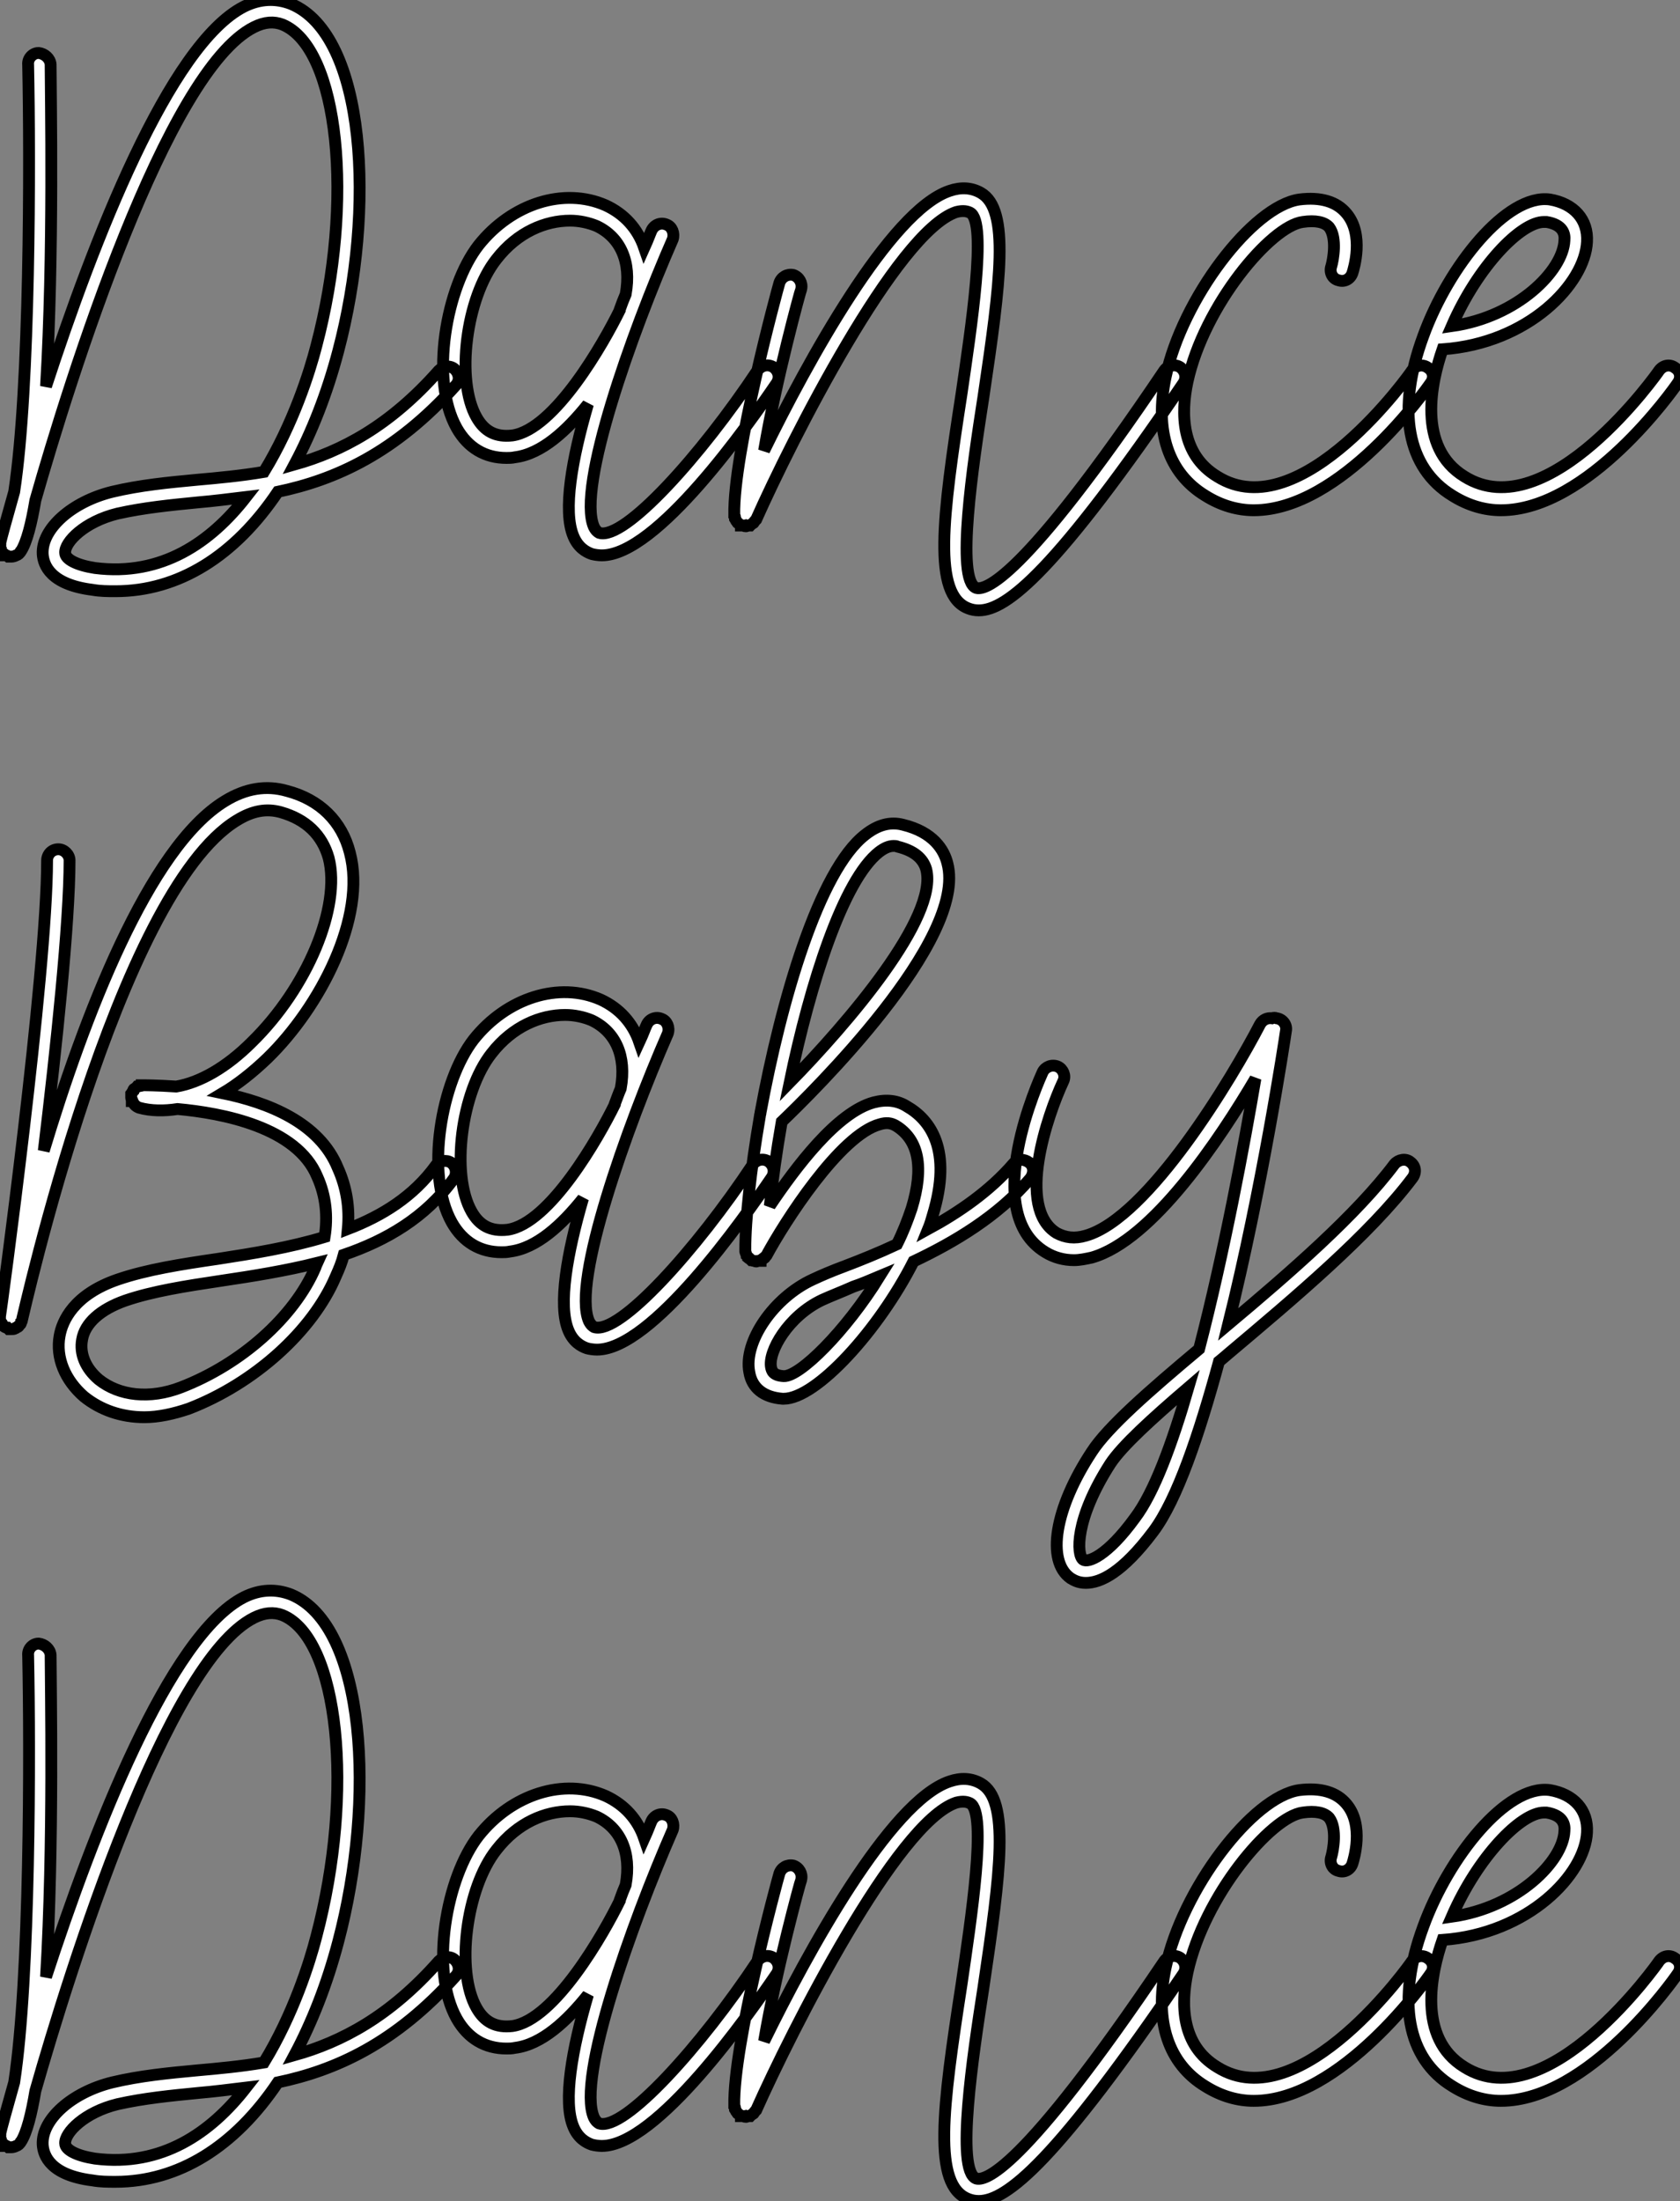
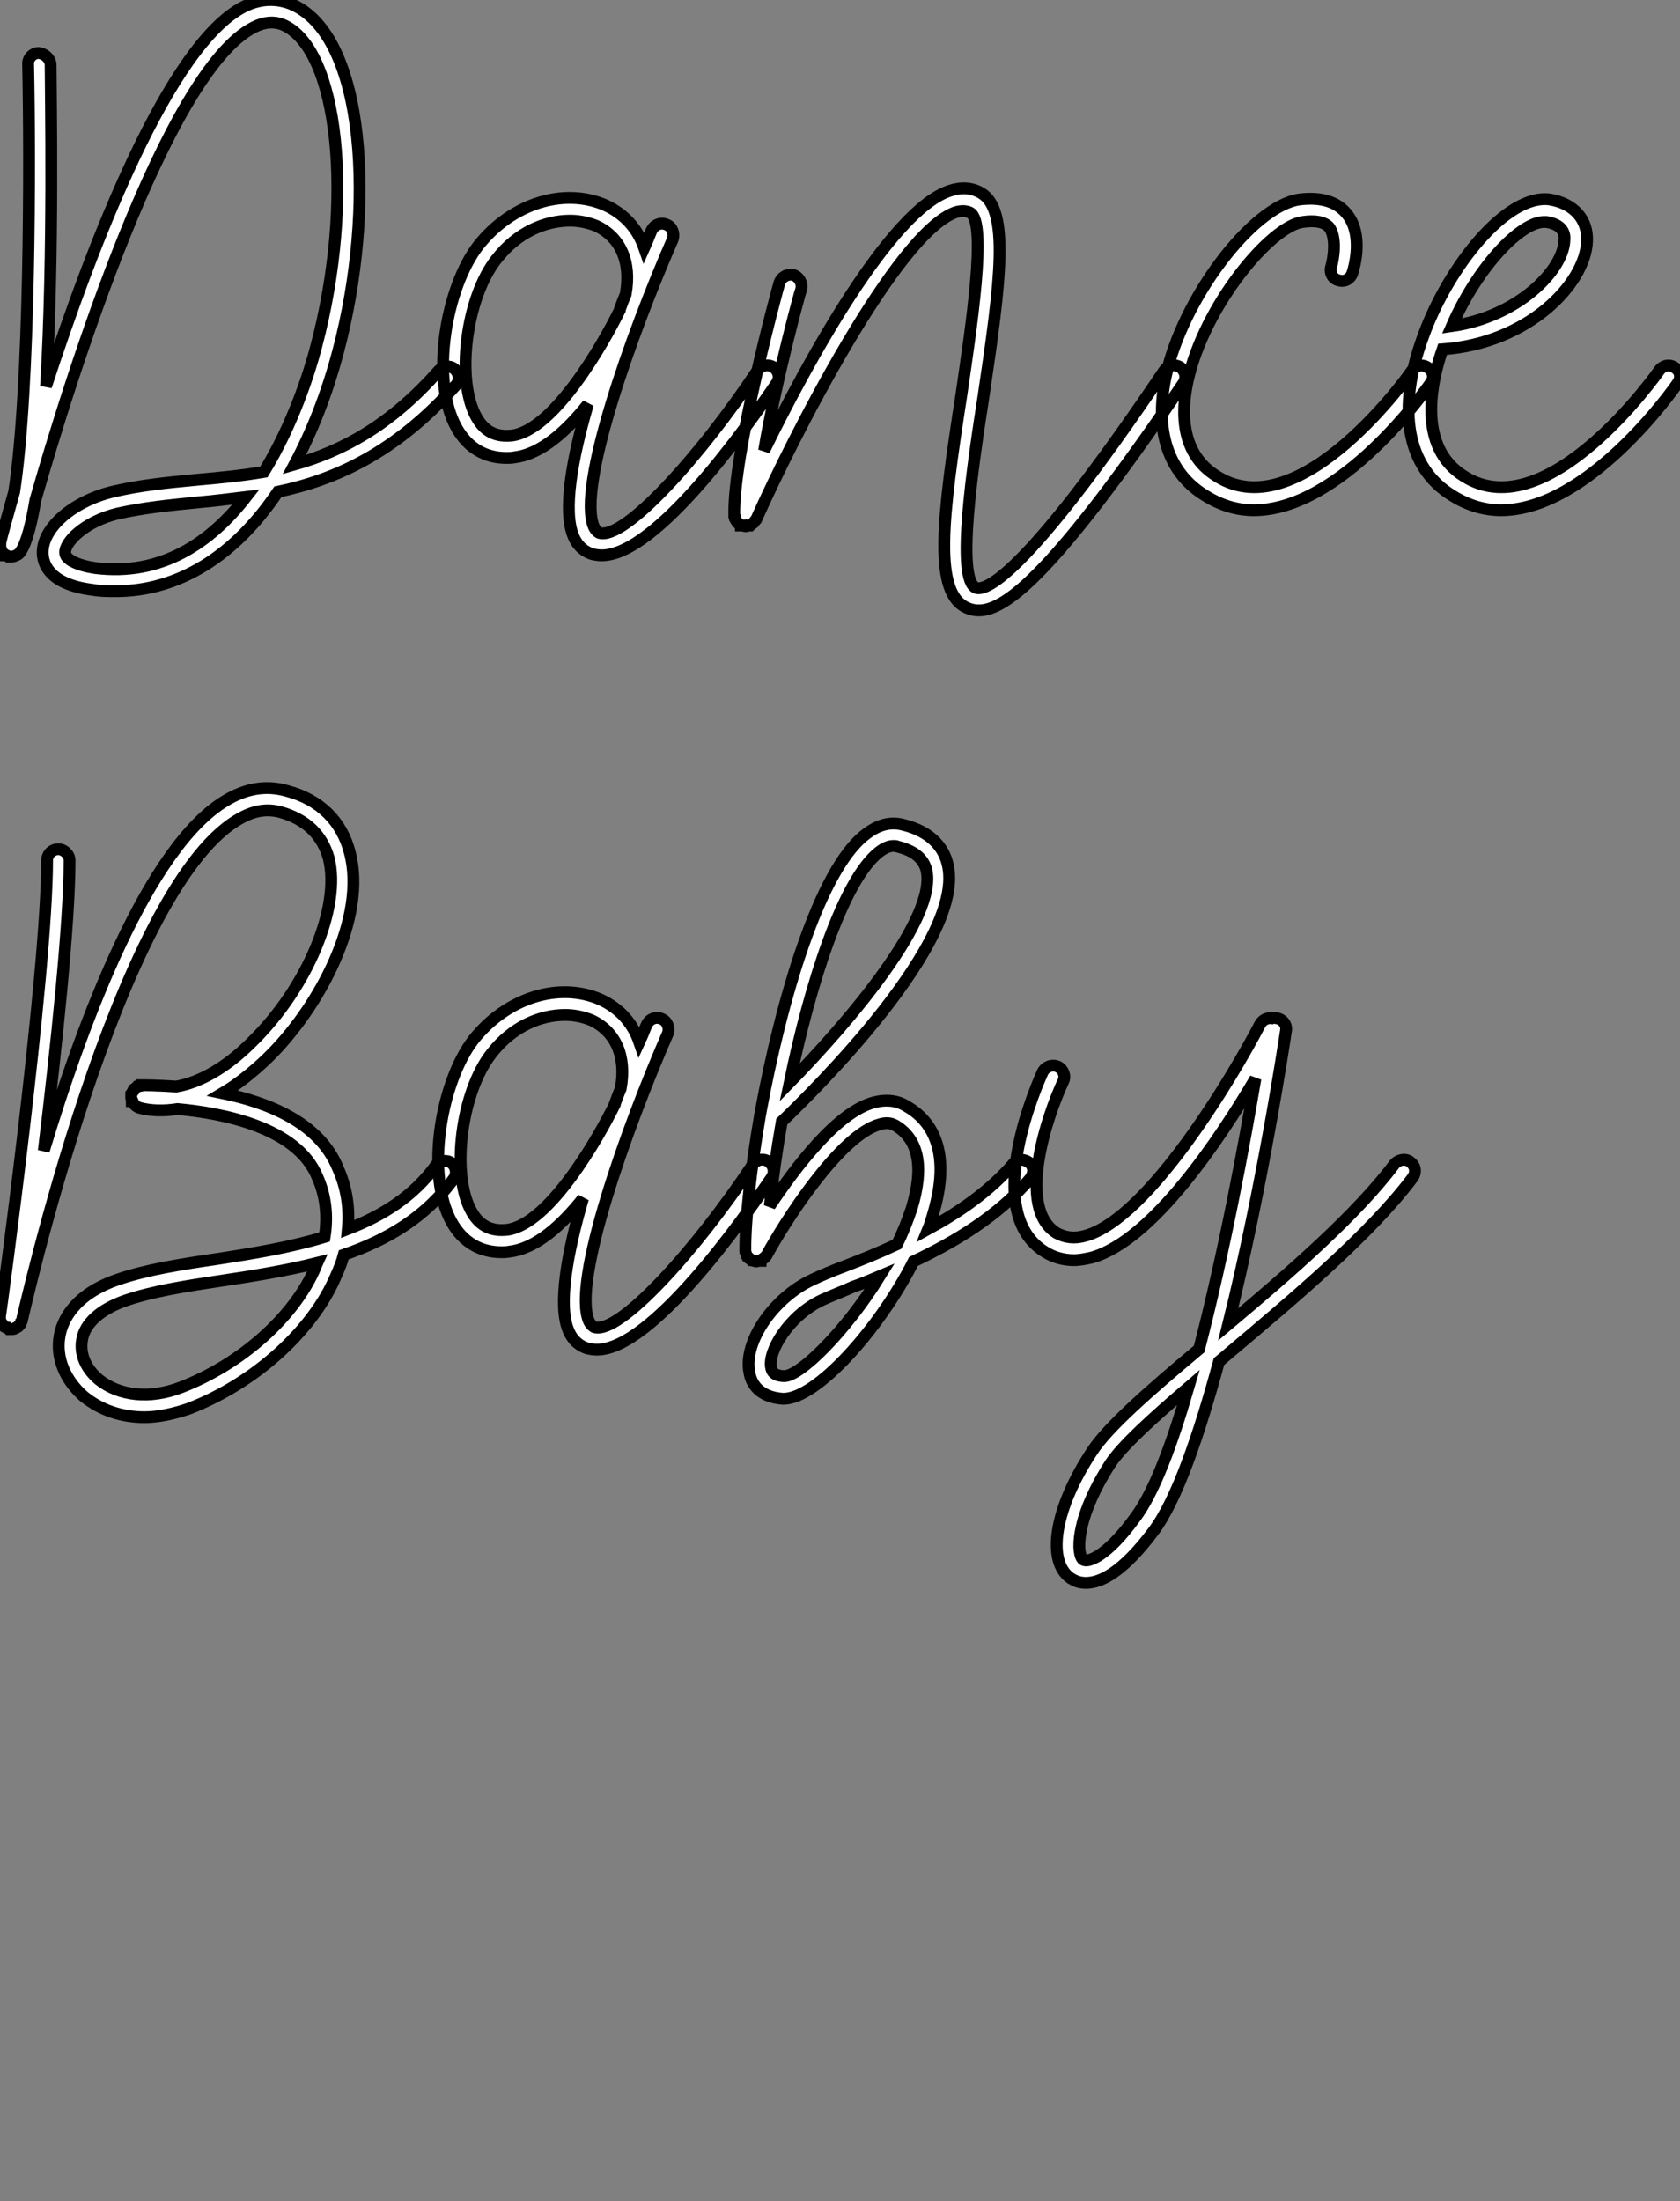
<svg xmlns="http://www.w3.org/2000/svg" viewBox="0 -0.359 142.01 185.975">
  <rect x="0" y="-0.359" width="142.01" height="185.975" fill="#808080" stroke="none" />
  <path d="M1.23 2.86C0.56 5.26 0.11 6.83 0.06 7.17C0.06 7.17 0.06 7.17 0.06 7.22C0 7.28 0.06 7.34 0.06 7.39C0.06 7.45 0 7.50 0.06 7.56C0.06 7.62 0.06 7.67 0.11 7.73C0.11 7.78 0.11 7.84 0.17 7.90C0.22 7.95 0.22 8.01 0.28 8.06C0.34 8.06 0.39 8.12 0.45 8.18C0.45 8.18 0.45 8.18 0.45 8.23C0.50 8.23 0.50 8.23 0.56 8.23C0.62 8.23 0.67 8.29 0.73 8.34C0.78 8.34 0.84 8.34 0.90 8.34C0.90 8.34 0.95 8.34 0.95 8.34C0.95 8.34 1.01 8.34 1.01 8.34C1.12 8.34 1.29 8.29 1.40 8.23C1.40 8.23 1.40 8.23 1.40 8.23C1.57 8.18 1.68 8.06 1.74 7.95C1.74 7.90 1.74 7.90 1.79 7.90C2.30 7.11 2.69 5.54 3.02 3.58C5.94-6.66 14.11-32.70 21.50-36.40C22.40-36.85 23.18-36.90 23.91-36.62C28.67-34.66 30.02-21.73 26.77-9.46C26.21-7.28 24.81-2.86 22.34 1.18C20.38 1.51 18.54 1.68 16.63 1.85C14.28 2.07 11.87 2.30 9.52 2.86C6.10 3.70 3.53 5.99 3.64 8.12C3.70 9.07 4.31 10.70 7.84 11.14C8.51 11.26 9.13 11.26 9.80 11.26C15.12 11.26 19.88 8.29 23.52 2.86C28.34 1.85 33.43-0.39 38.58-6.16C38.92-6.55 38.86-7.11 38.47-7.50C38.08-7.84 37.52-7.78 37.13-7.39C32.98-2.69 28.90-0.56 24.92 0.56C26.38-2.18 27.66-5.38 28.62-9.02C31.81-21.06 30.97-35.73 24.64-38.36C23.35-38.86 22.01-38.81 20.66-38.14C14.34-34.94 7.90-18.26 3.92-6.05C4.59-17.14 4.31-30.97 4.31-33.26C4.26-33.77 3.81-34.16 3.30-34.22C2.80-34.22 2.35-33.77 2.41-33.21C2.58-25.14 2.58-5.94 1.23 2.86ZM8.06 9.30C6.55 9.07 5.54 8.57 5.54 8.01C5.49 7.11 7.17 5.38 9.97 4.70C12.21 4.20 14.45 3.98 16.80 3.75C18.09 3.64 19.43 3.47 20.83 3.30C17.86 7.11 13.72 10.02 8.06 9.30ZM64.06-7.39C59.30-0.22 52.81 7 50.68 6.33C50.57 6.27 50.40 6.16 50.23 5.82C48.78 2.46 53.42-10.53 56.90-18.48C57.06-18.98 56.84-19.54 56.39-19.71C55.89-19.94 55.33-19.71 55.10-19.21C54.99-18.98 54.82-18.48 54.49-17.75C53.93-19.38 52.81-20.61 51.24-21.34C47.71-22.90 43.29-21.50 40.49-17.98C37.74-14.45 36.34-6.61 38.64-2.52C39.59-0.84 41.05 0 42.84 0C43.06 0 43.29 0 43.57-0.06C45.81-0.34 47.94-2.30 49.73-4.54C48.38 0.06 47.60 4.48 48.50 6.61C48.89 7.56 49.56 7.95 50.06 8.12C50.29 8.18 50.62 8.23 50.90 8.23C55.55 8.23 63.28-2.80 65.69-6.33C65.97-6.78 65.86-7.34 65.41-7.67C64.96-7.95 64.40-7.84 64.06-7.39ZM43.34-1.90C41.94-1.74 40.99-2.24 40.32-3.42C38.53-6.55 39.42-13.55 42-16.80C43.79-19.10 46.14-20.05 48.22-20.05C49-20.05 49.78-19.88 50.46-19.60C52.47-18.65 53.42-16.58 52.92-13.83C52.75-13.44 52.58-12.99 52.42-12.54C52.42-12.54 52.42-12.54 52.42-12.49C51.07-9.74 46.93-2.41 43.34-1.90ZM98.45-7.39C86.30 10.64 83.22 11.20 82.54 10.98C80.81 10.30 82.26 0.62 83.16-5.15C84.62-14.95 85.40-21 82.94-22.40C82.15-22.85 81.26-22.90 80.30-22.57C75.26-20.89 68.26-8.06 64.62-0.62C65.63-6.61 67.70-14.17 67.76-14.28C67.87-14.78 67.59-15.29 67.09-15.46C66.58-15.57 66.08-15.29 65.91-14.78C65.74-14.22 61.99-0.39 62.10 4.82C62.10 4.82 62.10 4.82 62.10 4.82C62.10 4.82 62.10 4.82 62.10 4.87C62.10 4.87 62.16 4.93 62.16 4.98C62.16 5.04 62.16 5.10 62.16 5.15C62.22 5.26 62.27 5.26 62.27 5.32C62.33 5.38 62.33 5.43 62.38 5.49C62.44 5.54 62.50 5.54 62.55 5.60C62.61 5.66 62.61 5.66 62.66 5.66C62.66 5.71 62.66 5.71 62.66 5.71C62.72 5.71 62.83 5.71 62.89 5.71C62.94 5.77 63.00 5.77 63.06 5.77C63.06 5.77 63.06 5.77 63.06 5.77C63.06 5.77 63.06 5.77 63.11 5.77C63.11 5.77 63.17 5.77 63.22 5.71C63.28 5.71 63.34 5.71 63.45 5.71C63.50 5.66 63.50 5.60 63.56 5.60C63.62 5.54 63.67 5.54 63.73 5.49C63.78 5.43 63.78 5.38 63.84 5.32C63.90 5.26 63.90 5.26 63.95 5.21C66.92-1.46 75.82-19.10 80.86-20.78C81.48-20.94 81.82-20.83 82.04-20.72C83.50-19.94 82.10-10.86 81.31-5.43C79.69 5.04 78.85 11.54 81.87 12.71C82.15 12.82 82.43 12.88 82.77 12.88C85.12 12.88 89.26 9.58 100.07-6.33C100.35-6.78 100.24-7.34 99.79-7.67C99.34-7.95 98.78-7.84 98.45-7.39ZM119.39-7.39C119.34-7.28 109.98 5.99 102.93 1.57C99.85-0.28 99.85-3.81 100.41-6.44C101.81-12.88 107.46-19.60 110.15-19.94C111.22-20.10 112-19.94 112.39-19.49C113.06-18.59 112.73-16.74 112.56-16.18C112.39-15.68 112.67-15.12 113.18-15.01C113.68-14.84 114.18-15.12 114.35-15.62C114.46-15.96 115.36-18.87 113.85-20.66C113.01-21.67 111.66-22.06 109.87-21.84C105.90-21.28 99.96-13.44 98.56-6.83C97.61-2.30 98.78 1.29 101.92 3.19C103.26 4.03 104.66 4.42 106.01 4.42C113.40 4.42 120.62-5.82 120.96-6.33C121.30-6.78 121.18-7.34 120.74-7.62C120.29-7.95 119.73-7.84 119.39-7.39ZM140.28-7.39C140.22-7.28 130.87 5.99 123.82 1.57C119.78-0.90 121.02-6.44 121.97-9.18C129.25-9.69 134.01-14.73 134.18-18.26C134.29-20.16 133.06-21.50 131.04-21.84C127.40-22.34 122.47-16.18 120.34-10.30C118.05-4.09 118.94 0.84 122.81 3.19C124.15 4.03 125.55 4.42 126.90 4.42C134.29 4.42 141.51-5.82 141.85-6.33C142.18-6.78 142.07-7.34 141.62-7.62C141.18-7.95 140.62-7.84 140.28-7.39ZM130.54-19.94C130.65-19.94 130.70-19.94 130.76-19.94C132.16-19.71 132.33-18.93 132.27-18.37C132.16-15.85 128.35-11.93 122.75-11.14C124.94-16.18 128.58-19.94 130.54-19.94Z" fill="white" stroke="black" transform="translate(0 0) scale(1 1) translate(-0.031 38.336)" />
  <path d="M38.36-6.22C38.64-6.61 38.58-7.22 38.14-7.56C37.74-7.84 37.13-7.73 36.85-7.34C34.94-4.70 32.31-3.08 29.40-1.96C29.57-3.75 29.29-5.49 28.56-7.11C26.99-10.98 22.62-12.66 18.82-13.44C20.05-14.17 21.34-15.18 22.62-16.41C27.05-20.72 31.02-28.34 29.57-33.77C28.90-36.40 27.05-38.25 24.25-38.98C22.51-39.48 20.78-39.20 19.04-38.14C12.54-34.22 7.06-19.71 3.70-8.57C4.76-17.30 5.88-27.89 5.88-33.10C5.88-33.60 5.43-34.05 4.93-34.05C4.37-34.05 3.98-33.60 3.98-33.10C3.98-23.58 0.06 5.15 0 5.43C0 5.49 0 5.54 0 5.54C0 5.66 0 5.71 0 5.77C0.06 5.82 0.06 5.88 0.11 5.94C0.11 5.99 0.11 6.05 0.17 6.10C0.22 6.16 0.28 6.16 0.28 6.22C0.34 6.27 0.39 6.33 0.45 6.33C0.50 6.38 0.56 6.38 0.62 6.38C0.67 6.44 0.67 6.44 0.73 6.50C0.78 6.50 0.78 6.50 0.78 6.50C0.78 6.50 0.78 6.50 0.84 6.50C0.84 6.50 0.90 6.50 0.95 6.50C1.06 6.50 1.18 6.50 1.29 6.44C1.29 6.44 1.34 6.38 1.34 6.38C1.46 6.33 1.51 6.33 1.57 6.27C1.57 6.27 1.62 6.22 1.62 6.16C1.68 6.10 1.74 6.10 1.74 6.05C1.79 5.99 1.79 5.94 1.79 5.88C1.85 5.82 1.85 5.82 1.85 5.77C1.96 5.38 9.91-30.41 20.05-36.51C21.34-37.30 22.51-37.52 23.74-37.18C25.87-36.57 27.22-35.28 27.78-33.32C28.84-29.18 25.98-22.34 21.28-17.75C19.15-15.62 16.91-14.34 14.90-14C13.27-14.11 12.15-14.11 11.98-14.11C11.98-14.11 11.98-14.06 11.93-14.06C11.87-14.06 11.87-14.06 11.82-14.06C11.70-14 11.65-14 11.59-14C11.54-13.94 11.54-13.94 11.48-13.89C11.42-13.83 11.37-13.83 11.31-13.78C11.26-13.72 11.26-13.66 11.26-13.61C11.20-13.55 11.14-13.50 11.14-13.44C11.14-13.44 11.14-13.44 11.09-13.38C11.09-13.33 11.09-13.33 11.09-13.27C11.09-13.22 11.09-13.16 11.09-13.10C11.09-13.10 11.09-13.10 11.09-13.05C11.09-12.99 11.14-12.88 11.14-12.77C11.20-12.77 11.20-12.77 11.20-12.77C11.31-12.49 11.48-12.32 11.76-12.21C12.77-11.93 13.89-11.93 15.01-12.10C18.76-11.76 25.09-10.58 26.82-6.38C27.55-4.76 27.72-3.02 27.44-1.29C24.47-0.39 21.34 0.11 18.42 0.56C15.34 1.01 12.43 1.46 9.97 2.30C6.22 3.58 5.26 5.82 5.04 7.06C4.70 8.90 5.49 10.81 7.11 12.21C8.51 13.33 10.25 13.94 12.21 13.94C13.38 13.94 14.67 13.66 15.96 13.22C21.50 11.09 26.43 6.66 28.39 2.02C28.67 1.40 28.90 0.84 29.06 0.22C32.65-1.01 35.95-2.91 38.36-6.22ZM26.66 1.29C24.86 5.49 20.38 9.46 15.29 11.42C12.66 12.43 10.08 12.15 8.34 10.75C7.22 9.80 6.72 8.57 6.94 7.39C7.17 5.99 8.51 4.82 10.58 4.09C12.88 3.30 15.68 2.86 18.70 2.41C21.34 2.02 24.14 1.57 26.82 0.90C26.77 1.01 26.71 1.12 26.66 1.29ZM63.62-7.39C58.86-0.22 52.36 7 50.23 6.33C50.12 6.27 49.95 6.16 49.78 5.82C48.33 2.46 52.98-10.53 56.45-18.48C56.62-18.98 56.39-19.54 55.94-19.71C55.44-19.94 54.88-19.71 54.66-19.21C54.54-18.98 54.38-18.48 54.04-17.75C53.48-19.38 52.36-20.61 50.79-21.34C47.26-22.90 42.84-21.50 40.04-17.98C37.30-14.45 35.90-6.61 38.19-2.52C39.14-0.84 40.60 0 42.39 0C42.62 0 42.84 0 43.12-0.06C45.36-0.34 47.49-2.30 49.28-4.54C47.94 0.06 47.15 4.48 48.05 6.61C48.44 7.56 49.11 7.95 49.62 8.12C49.84 8.18 50.18 8.23 50.46 8.23C55.10 8.23 62.83-2.80 65.24-6.33C65.52-6.78 65.41-7.34 64.96-7.67C64.51-7.95 63.95-7.84 63.62-7.39ZM42.90-1.90C41.50-1.74 40.54-2.24 39.87-3.42C38.08-6.55 38.98-13.55 41.55-16.80C43.34-19.10 45.70-20.05 47.77-20.05C48.55-20.05 49.34-19.88 50.01-19.60C52.02-18.65 52.98-16.58 52.47-13.83C52.30-13.44 52.14-12.99 51.97-12.54C51.97-12.54 51.97-12.54 51.97-12.49C50.62-9.74 46.48-2.41 42.90-1.90ZM85.68-7.50C83.66-5.15 81.03-3.36 78.46-1.96C78.62-2.35 78.74-2.74 78.85-3.14C80.53-8.68 78.62-11.20 76.66-12.32C75.88-12.82 74.93-12.94 73.86-12.66C70.73-11.82 67.26-7.17 65.07-3.92C65.30-6.05 65.63-8.46 66.08-11.03C68.54-13.38 81.82-26.38 80.08-32.87C79.80-33.99 78.90-35.50 76.33-36.12C75.26-36.40 74.20-36.12 73.14-35.28C69.22-32.26 66.02-21.22 64.29-11.82C64.29-11.70 64.23-11.59 64.23-11.48C63.45-6.94 63-2.80 63-0.17C63-0.11 63-0.11 63-0.06C63 0 63.06 0.06 63.06 0.11C63.06 0.17 63.11 0.22 63.11 0.28C63.17 0.34 63.22 0.39 63.22 0.45C63.28 0.50 63.34 0.56 63.39 0.56C63.45 0.62 63.45 0.62 63.50 0.67C63.50 0.67 63.50 0.67 63.50 0.67C63.56 0.67 63.62 0.73 63.73 0.73C63.78 0.73 63.84 0.78 63.90 0.78C63.90 0.78 63.95 0.78 63.95 0.78C64.01 0.78 64.01 0.73 64.06 0.73C64.12 0.73 64.18 0.73 64.29 0.73C64.29 0.67 64.34 0.67 64.40 0.62C64.46 0.62 64.51 0.56 64.57 0.50C64.62 0.50 64.68 0.45 64.68 0.39C64.74 0.34 64.74 0.34 64.79 0.28C66.30-2.52 71.01-9.91 74.37-10.81C74.93-10.98 75.32-10.92 75.71-10.70C77.67-9.52 78.12-7.17 77.06-3.70C76.72-2.69 76.33-1.68 75.82-0.67C74.26 0.06 72.74 0.67 71.40 1.18C70.34 1.57 69.44 1.96 68.71 2.30C65.41 3.81 62.83 7.56 63.34 10.14C63.56 11.48 64.57 12.26 66.14 12.38C66.14 12.38 66.19 12.38 66.25 12.38C68.99 12.38 74.26 6.61 77.22 0.78C80.64-0.84 84.34-3.02 87.08-6.22C87.42-6.66 87.42-7.22 87.02-7.56C86.58-7.90 86.02-7.90 85.68-7.50ZM74.31-33.82C74.76-34.16 75.15-34.33 75.54-34.33C75.66-34.33 75.77-34.33 75.88-34.27C77.22-33.94 78.01-33.32 78.29-32.37C79.35-28.28 71.62-19.32 66.75-14.34C68.49-22.74 71.29-31.47 74.31-33.82ZM66.25 10.47C65.30 10.42 65.24 9.97 65.18 9.74C64.90 8.40 66.64 5.38 69.50 4.03C70.22 3.70 71.12 3.36 72.13 2.91C72.80 2.69 73.58 2.35 74.37 2.02C71.46 6.72 67.59 10.53 66.25 10.47ZM117.88-7.45C114.69-3.19 109.09 1.68 103.82 6.10C106.68-5.38 108.58-17.86 108.70-18.70C108.81-19.21 108.42-19.71 107.91-19.77C107.80-19.82 107.63-19.82 107.52-19.77C107.13-19.82 106.74-19.66 106.51-19.26C104.22-14.84 97.10-2.91 91.78-1.40C90.83-1.12 90.05-1.23 89.32-1.62C85.85-3.75 88.54-11.59 89.88-14.45C90.10-14.90 89.88-15.46 89.43-15.68C88.93-15.90 88.37-15.68 88.14-15.23C87.92-14.73 82.71-3.42 88.37 0C89.10 0.45 89.94 0.67 90.78 0.67C91.28 0.67 91.78 0.56 92.29 0.45C97.44-1.01 103.15-9.63 106.12-14.67C105.22-9.35 103.49 0 101.36 8.18C97.16 11.70 93.63 14.78 92.29 16.86C89.15 21.62 88.42 26.10 90.50 27.55C90.78 27.72 91.17 27.94 91.78 27.94C93.02 27.94 94.86 27.10 97.50 23.58C99.51 20.89 101.36 15.40 103.04 9.24C103.26 9.07 103.49 8.85 103.77 8.62C109.42 3.86 115.81-1.51 119.39-6.27C119.73-6.72 119.67-7.28 119.22-7.62C118.83-7.95 118.22-7.84 117.88-7.45ZM95.93 22.46C93.58 25.70 91.95 26.26 91.56 25.98C91 25.59 90.83 22.57 93.86 17.86C94.86 16.35 97.38 14.06 100.46 11.42C99.06 16.24 97.55 20.33 95.93 22.46Z" fill="white" stroke="black" transform="translate(0 67.2) scale(1 1) translate(0 38.25)" />
-   <path d="M1.23 2.86C0.56 5.26 0.11 6.83 0.06 7.17C0.06 7.17 0.06 7.17 0.06 7.22C0 7.28 0.06 7.34 0.06 7.39C0.06 7.45 0 7.50 0.06 7.56C0.06 7.62 0.06 7.67 0.11 7.73C0.11 7.78 0.11 7.84 0.17 7.90C0.22 7.95 0.22 8.01 0.28 8.06C0.34 8.06 0.39 8.12 0.45 8.18C0.45 8.18 0.45 8.18 0.45 8.23C0.50 8.23 0.50 8.23 0.56 8.23C0.62 8.23 0.67 8.29 0.73 8.34C0.78 8.34 0.84 8.34 0.90 8.34C0.90 8.34 0.95 8.34 0.95 8.34C0.95 8.34 1.01 8.34 1.01 8.34C1.12 8.34 1.29 8.29 1.40 8.23C1.40 8.23 1.40 8.23 1.40 8.23C1.57 8.18 1.68 8.06 1.74 7.95C1.74 7.90 1.74 7.90 1.79 7.90C2.30 7.11 2.69 5.54 3.02 3.58C5.94-6.66 14.11-32.70 21.50-36.40C22.40-36.85 23.18-36.90 23.91-36.62C28.67-34.66 30.02-21.73 26.77-9.46C26.21-7.28 24.81-2.86 22.34 1.18C20.38 1.51 18.54 1.68 16.63 1.85C14.28 2.07 11.87 2.30 9.52 2.86C6.10 3.70 3.53 5.99 3.64 8.12C3.70 9.07 4.31 10.70 7.84 11.14C8.51 11.26 9.13 11.26 9.80 11.26C15.12 11.26 19.88 8.29 23.52 2.86C28.34 1.85 33.43-0.39 38.58-6.16C38.92-6.55 38.86-7.11 38.47-7.50C38.08-7.84 37.52-7.78 37.13-7.39C32.98-2.69 28.90-0.56 24.92 0.56C26.38-2.18 27.66-5.38 28.62-9.02C31.81-21.06 30.97-35.73 24.64-38.36C23.35-38.86 22.01-38.81 20.66-38.14C14.34-34.94 7.90-18.26 3.92-6.05C4.59-17.14 4.31-30.97 4.31-33.26C4.26-33.77 3.81-34.16 3.30-34.22C2.80-34.22 2.35-33.77 2.41-33.21C2.58-25.14 2.58-5.94 1.23 2.86ZM8.06 9.30C6.55 9.07 5.54 8.57 5.54 8.01C5.49 7.11 7.17 5.38 9.97 4.70C12.21 4.20 14.45 3.98 16.80 3.75C18.09 3.64 19.43 3.47 20.83 3.30C17.86 7.11 13.72 10.02 8.06 9.30ZM64.06-7.39C59.30-0.22 52.81 7 50.68 6.33C50.57 6.27 50.40 6.16 50.23 5.82C48.78 2.46 53.42-10.53 56.90-18.48C57.06-18.98 56.84-19.54 56.39-19.71C55.89-19.94 55.33-19.71 55.10-19.21C54.99-18.98 54.82-18.48 54.49-17.75C53.93-19.38 52.81-20.61 51.24-21.34C47.71-22.90 43.29-21.50 40.49-17.98C37.74-14.45 36.34-6.61 38.64-2.52C39.59-0.84 41.05 0 42.84 0C43.06 0 43.29 0 43.57-0.06C45.81-0.34 47.94-2.30 49.73-4.54C48.38 0.06 47.60 4.48 48.50 6.61C48.89 7.56 49.56 7.95 50.06 8.12C50.29 8.18 50.62 8.23 50.90 8.23C55.55 8.23 63.28-2.80 65.69-6.33C65.97-6.78 65.86-7.34 65.41-7.67C64.96-7.95 64.40-7.84 64.06-7.39ZM43.34-1.90C41.94-1.74 40.99-2.24 40.32-3.42C38.53-6.55 39.42-13.55 42-16.80C43.79-19.10 46.14-20.05 48.22-20.05C49-20.05 49.78-19.88 50.46-19.60C52.47-18.65 53.42-16.58 52.92-13.83C52.75-13.44 52.58-12.99 52.42-12.54C52.42-12.54 52.42-12.54 52.42-12.49C51.07-9.74 46.93-2.41 43.34-1.90ZM98.45-7.39C86.30 10.64 83.22 11.20 82.54 10.98C80.81 10.30 82.26 0.62 83.16-5.15C84.62-14.95 85.40-21 82.94-22.40C82.15-22.85 81.26-22.90 80.30-22.57C75.26-20.89 68.26-8.06 64.62-0.62C65.63-6.61 67.70-14.17 67.76-14.28C67.87-14.78 67.59-15.29 67.09-15.46C66.58-15.57 66.08-15.29 65.91-14.78C65.74-14.22 61.99-0.39 62.10 4.82C62.10 4.82 62.10 4.82 62.10 4.82C62.10 4.82 62.10 4.82 62.10 4.87C62.10 4.87 62.16 4.93 62.16 4.98C62.16 5.04 62.16 5.10 62.16 5.15C62.22 5.26 62.27 5.26 62.27 5.32C62.33 5.38 62.33 5.43 62.38 5.49C62.44 5.54 62.50 5.54 62.55 5.60C62.61 5.66 62.61 5.66 62.66 5.66C62.66 5.71 62.66 5.71 62.66 5.71C62.72 5.71 62.83 5.71 62.89 5.71C62.94 5.77 63.00 5.77 63.06 5.77C63.06 5.77 63.06 5.77 63.06 5.77C63.06 5.77 63.06 5.77 63.11 5.77C63.11 5.77 63.17 5.77 63.22 5.71C63.28 5.71 63.34 5.71 63.45 5.71C63.50 5.66 63.50 5.60 63.56 5.60C63.62 5.54 63.67 5.54 63.73 5.49C63.78 5.43 63.78 5.38 63.84 5.32C63.90 5.26 63.90 5.26 63.95 5.21C66.92-1.46 75.82-19.10 80.86-20.78C81.48-20.94 81.82-20.83 82.04-20.72C83.50-19.94 82.10-10.86 81.31-5.43C79.69 5.04 78.85 11.54 81.87 12.71C82.15 12.82 82.43 12.88 82.77 12.88C85.12 12.88 89.26 9.58 100.07-6.33C100.35-6.78 100.24-7.34 99.79-7.67C99.34-7.95 98.78-7.84 98.45-7.39ZM119.39-7.39C119.34-7.28 109.98 5.99 102.93 1.57C99.85-0.28 99.85-3.81 100.41-6.44C101.81-12.88 107.46-19.60 110.15-19.94C111.22-20.10 112-19.94 112.39-19.49C113.06-18.59 112.73-16.74 112.56-16.18C112.39-15.68 112.67-15.12 113.18-15.01C113.68-14.84 114.18-15.12 114.35-15.62C114.46-15.96 115.36-18.87 113.85-20.66C113.01-21.67 111.66-22.06 109.87-21.84C105.90-21.28 99.96-13.44 98.56-6.83C97.61-2.30 98.78 1.29 101.92 3.19C103.26 4.03 104.66 4.42 106.01 4.42C113.40 4.42 120.62-5.82 120.96-6.33C121.30-6.78 121.18-7.34 120.74-7.62C120.29-7.95 119.73-7.84 119.39-7.39ZM140.28-7.39C140.22-7.28 130.87 5.99 123.82 1.57C119.78-0.90 121.02-6.44 121.97-9.18C129.25-9.69 134.01-14.73 134.18-18.26C134.29-20.16 133.06-21.50 131.04-21.84C127.40-22.34 122.47-16.18 120.34-10.30C118.05-4.09 118.94 0.84 122.81 3.19C124.15 4.03 125.55 4.42 126.90 4.42C134.29 4.42 141.51-5.82 141.85-6.33C142.18-6.78 142.07-7.34 141.62-7.62C141.18-7.95 140.62-7.84 140.28-7.39ZM130.54-19.94C130.65-19.94 130.70-19.94 130.76-19.94C132.16-19.71 132.33-18.93 132.27-18.37C132.16-15.85 128.35-11.93 122.75-11.14C124.94-16.18 128.58-19.94 130.54-19.94Z" fill="white" stroke="black" transform="translate(0 134.4) scale(1 1) translate(-0.031 38.336)" />
</svg>